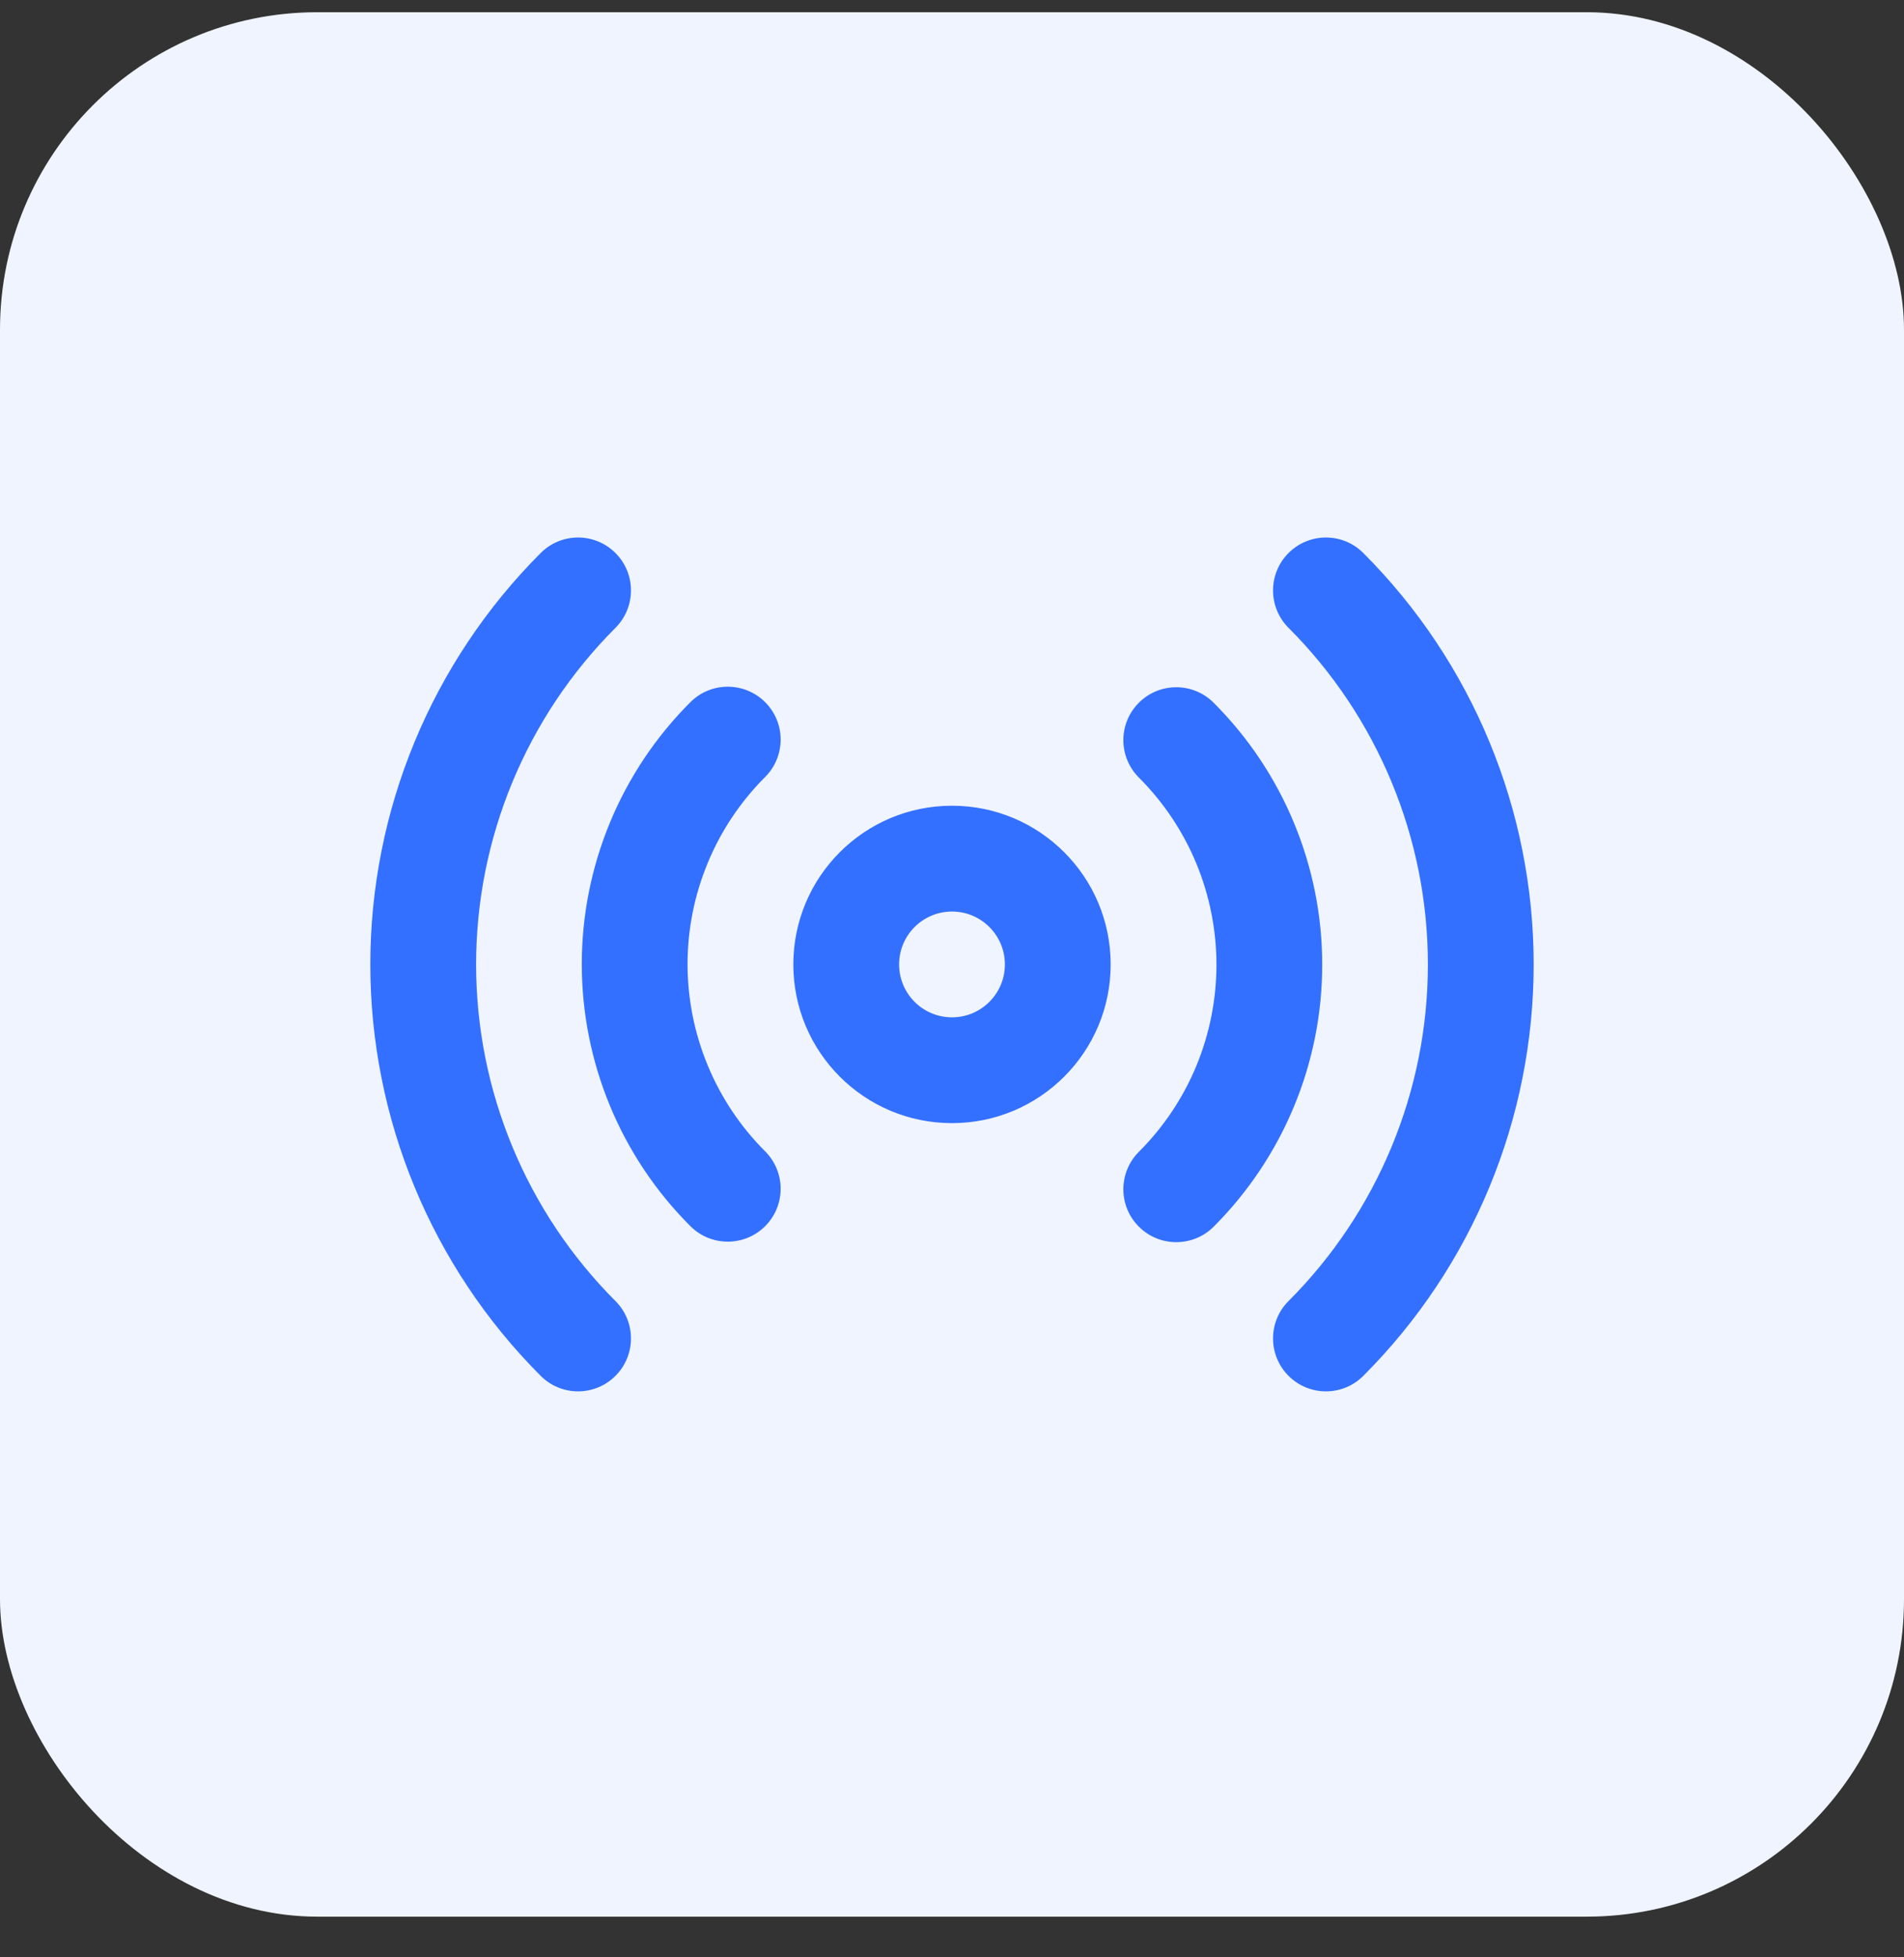
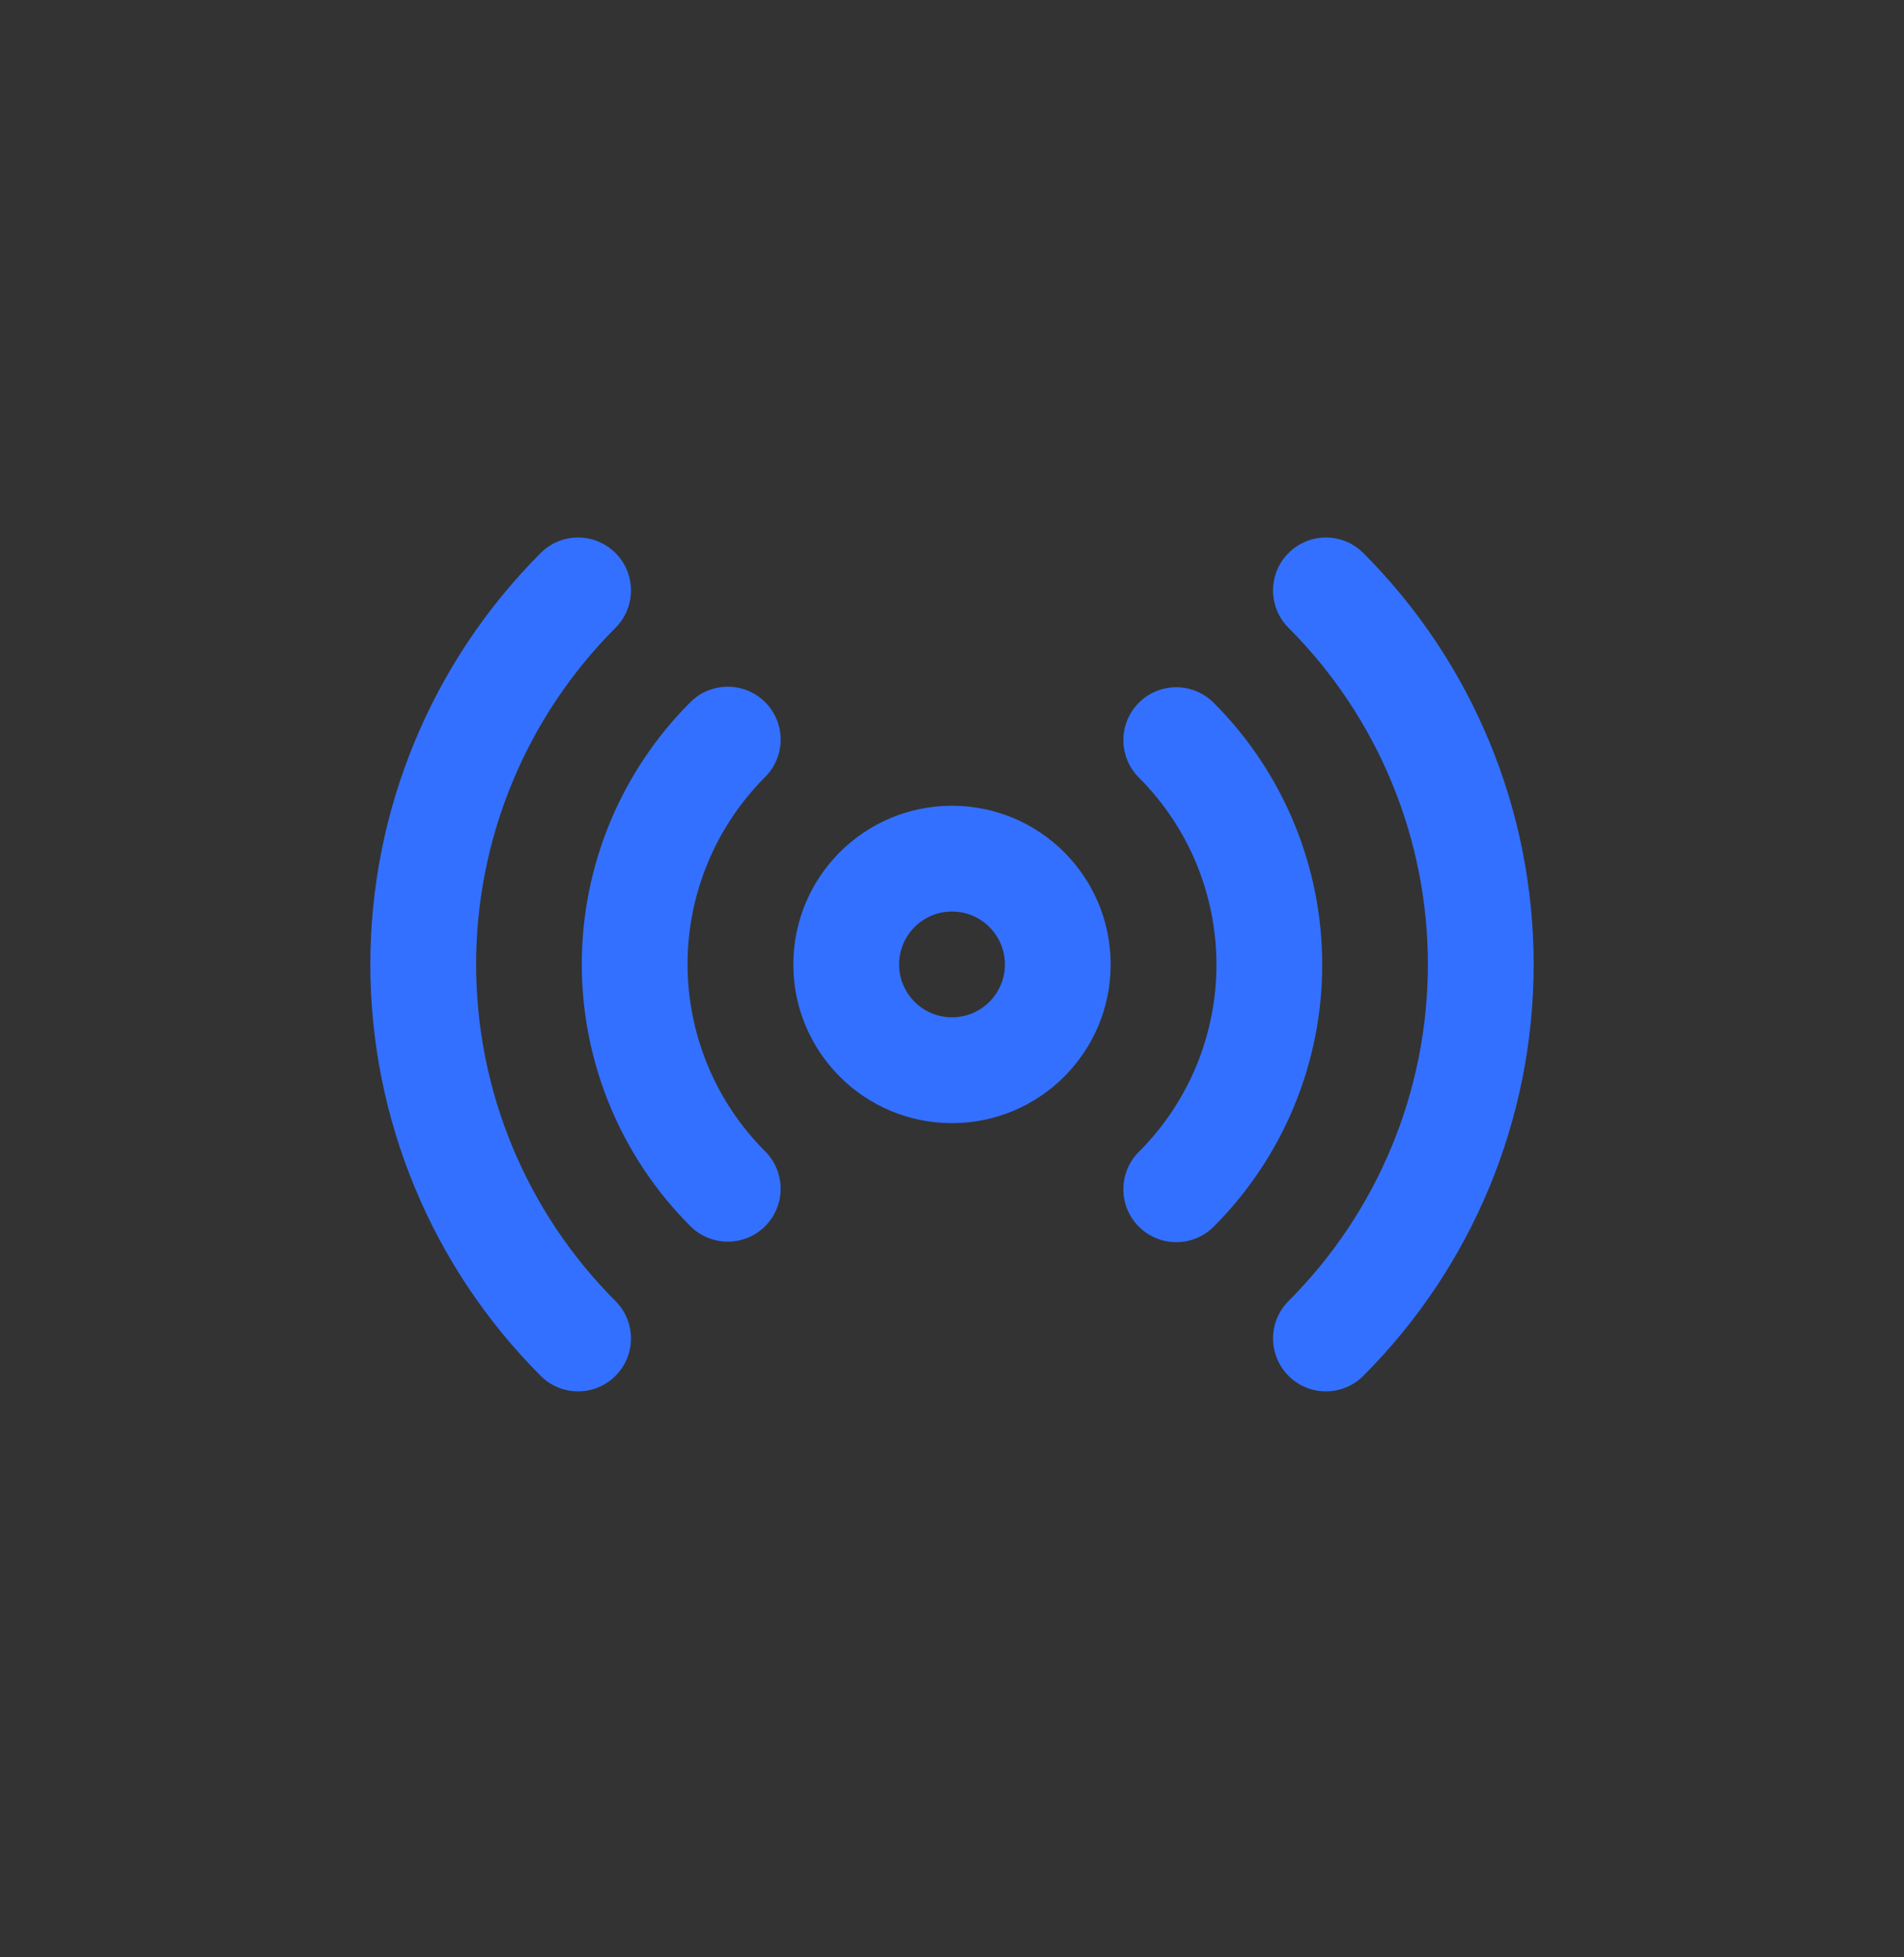
<svg xmlns="http://www.w3.org/2000/svg" width="36" height="37" viewBox="0 0 36 37" fill="none">
  <rect x="0" y="0" width="36" height="37" fill="#333333" stroke="none" />
-   <rect y="0.231" width="36" height="36" rx="6" fill="#F0F4FF" />
  <path fill-rule="evenodd" clip-rule="evenodd" d="M11.637 10.454C12.028 10.844 12.028 11.477 11.637 11.868C9.95 13.556 9.002 15.845 9.002 18.231C9.002 20.617 9.95 22.906 11.637 24.594C12.028 24.985 12.028 25.618 11.637 26.008C11.246 26.399 10.613 26.399 10.223 26.008C8.161 23.945 7.002 21.148 7.002 18.231C7.002 15.314 8.161 12.517 10.223 10.454C10.613 10.063 11.246 10.063 11.637 10.454ZM24.363 10.454C24.754 10.063 25.387 10.063 25.777 10.454C27.84 12.517 28.998 15.314 28.998 18.231C28.998 21.148 27.84 23.945 25.777 26.008C25.387 26.399 24.754 26.399 24.363 26.008C23.973 25.618 23.972 24.985 24.363 24.594C26.05 22.906 26.998 20.617 26.998 18.231C26.998 15.845 26.05 13.556 24.363 11.868C23.972 11.477 23.973 10.844 24.363 10.454ZM14.468 13.274C14.858 13.665 14.857 14.298 14.467 14.688C14.002 15.153 13.633 15.704 13.382 16.311C13.13 16.918 13 17.569 13 18.226C13 18.883 13.13 19.534 13.382 20.141C13.633 20.748 14.002 21.299 14.467 21.764C14.857 22.154 14.858 22.787 14.468 23.178C14.077 23.569 13.444 23.569 13.053 23.178C12.402 22.528 11.886 21.756 11.534 20.907C11.182 20.057 11 19.146 11 18.226C11 17.306 11.182 16.395 11.534 15.545C11.886 14.696 12.402 13.924 13.053 13.274C13.444 12.883 14.077 12.884 14.468 13.274ZM21.533 13.284C21.923 12.894 22.556 12.893 22.947 13.284C23.598 13.934 24.114 14.706 24.466 15.555C24.819 16.405 25 17.316 25 18.236C25 19.156 24.819 20.067 24.466 20.917C24.114 21.766 23.598 22.538 22.947 23.189C22.556 23.579 21.923 23.578 21.533 23.188C21.142 22.797 21.143 22.164 21.533 21.773C21.998 21.309 22.367 20.758 22.619 20.151C22.87 19.544 23 18.893 23 18.236C23 17.579 22.87 16.928 22.619 16.321C22.367 15.714 21.998 15.163 21.533 14.698C21.143 14.308 21.142 13.675 21.533 13.284ZM18 17.231C17.448 17.231 17 17.679 17 18.231C17 18.783 17.448 19.231 18 19.231C18.552 19.231 19 18.783 19 18.231C19 17.679 18.552 17.231 18 17.231ZM15 18.231C15 16.574 16.343 15.231 18 15.231C19.657 15.231 21 16.574 21 18.231C21 19.888 19.657 21.231 18 21.231C16.343 21.231 15 19.888 15 18.231Z" fill="#3370FF" />
</svg>